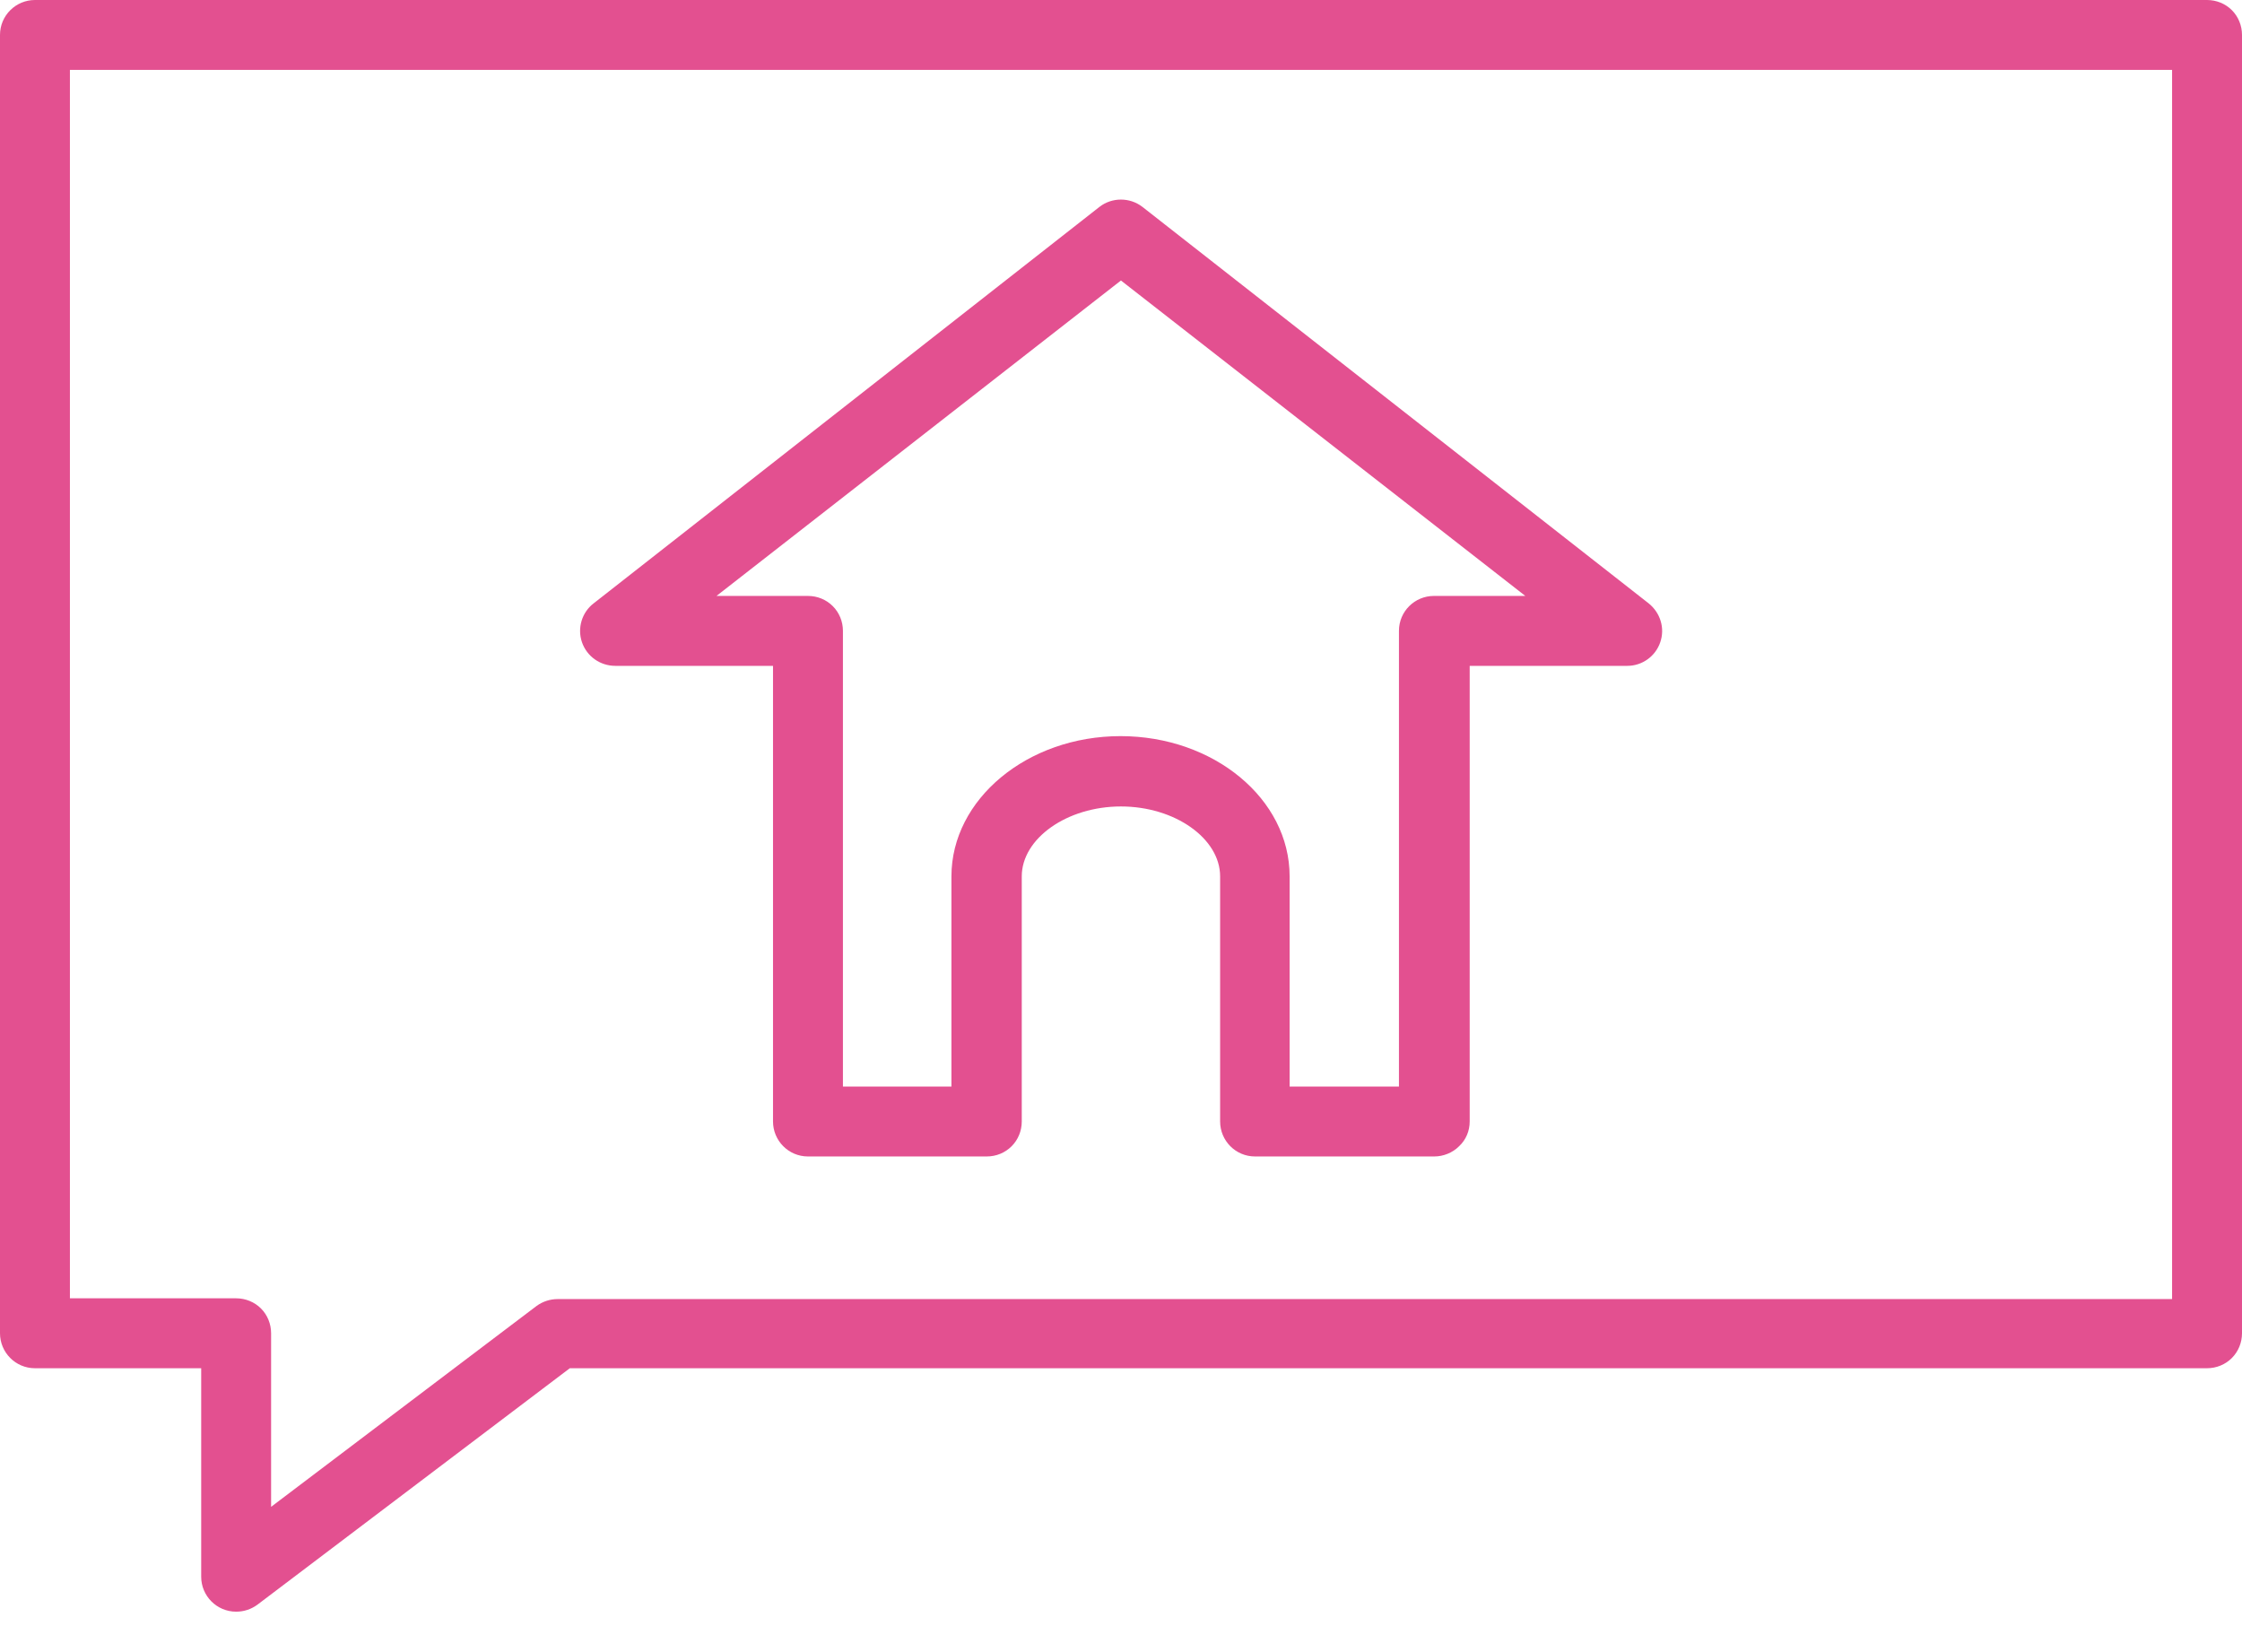
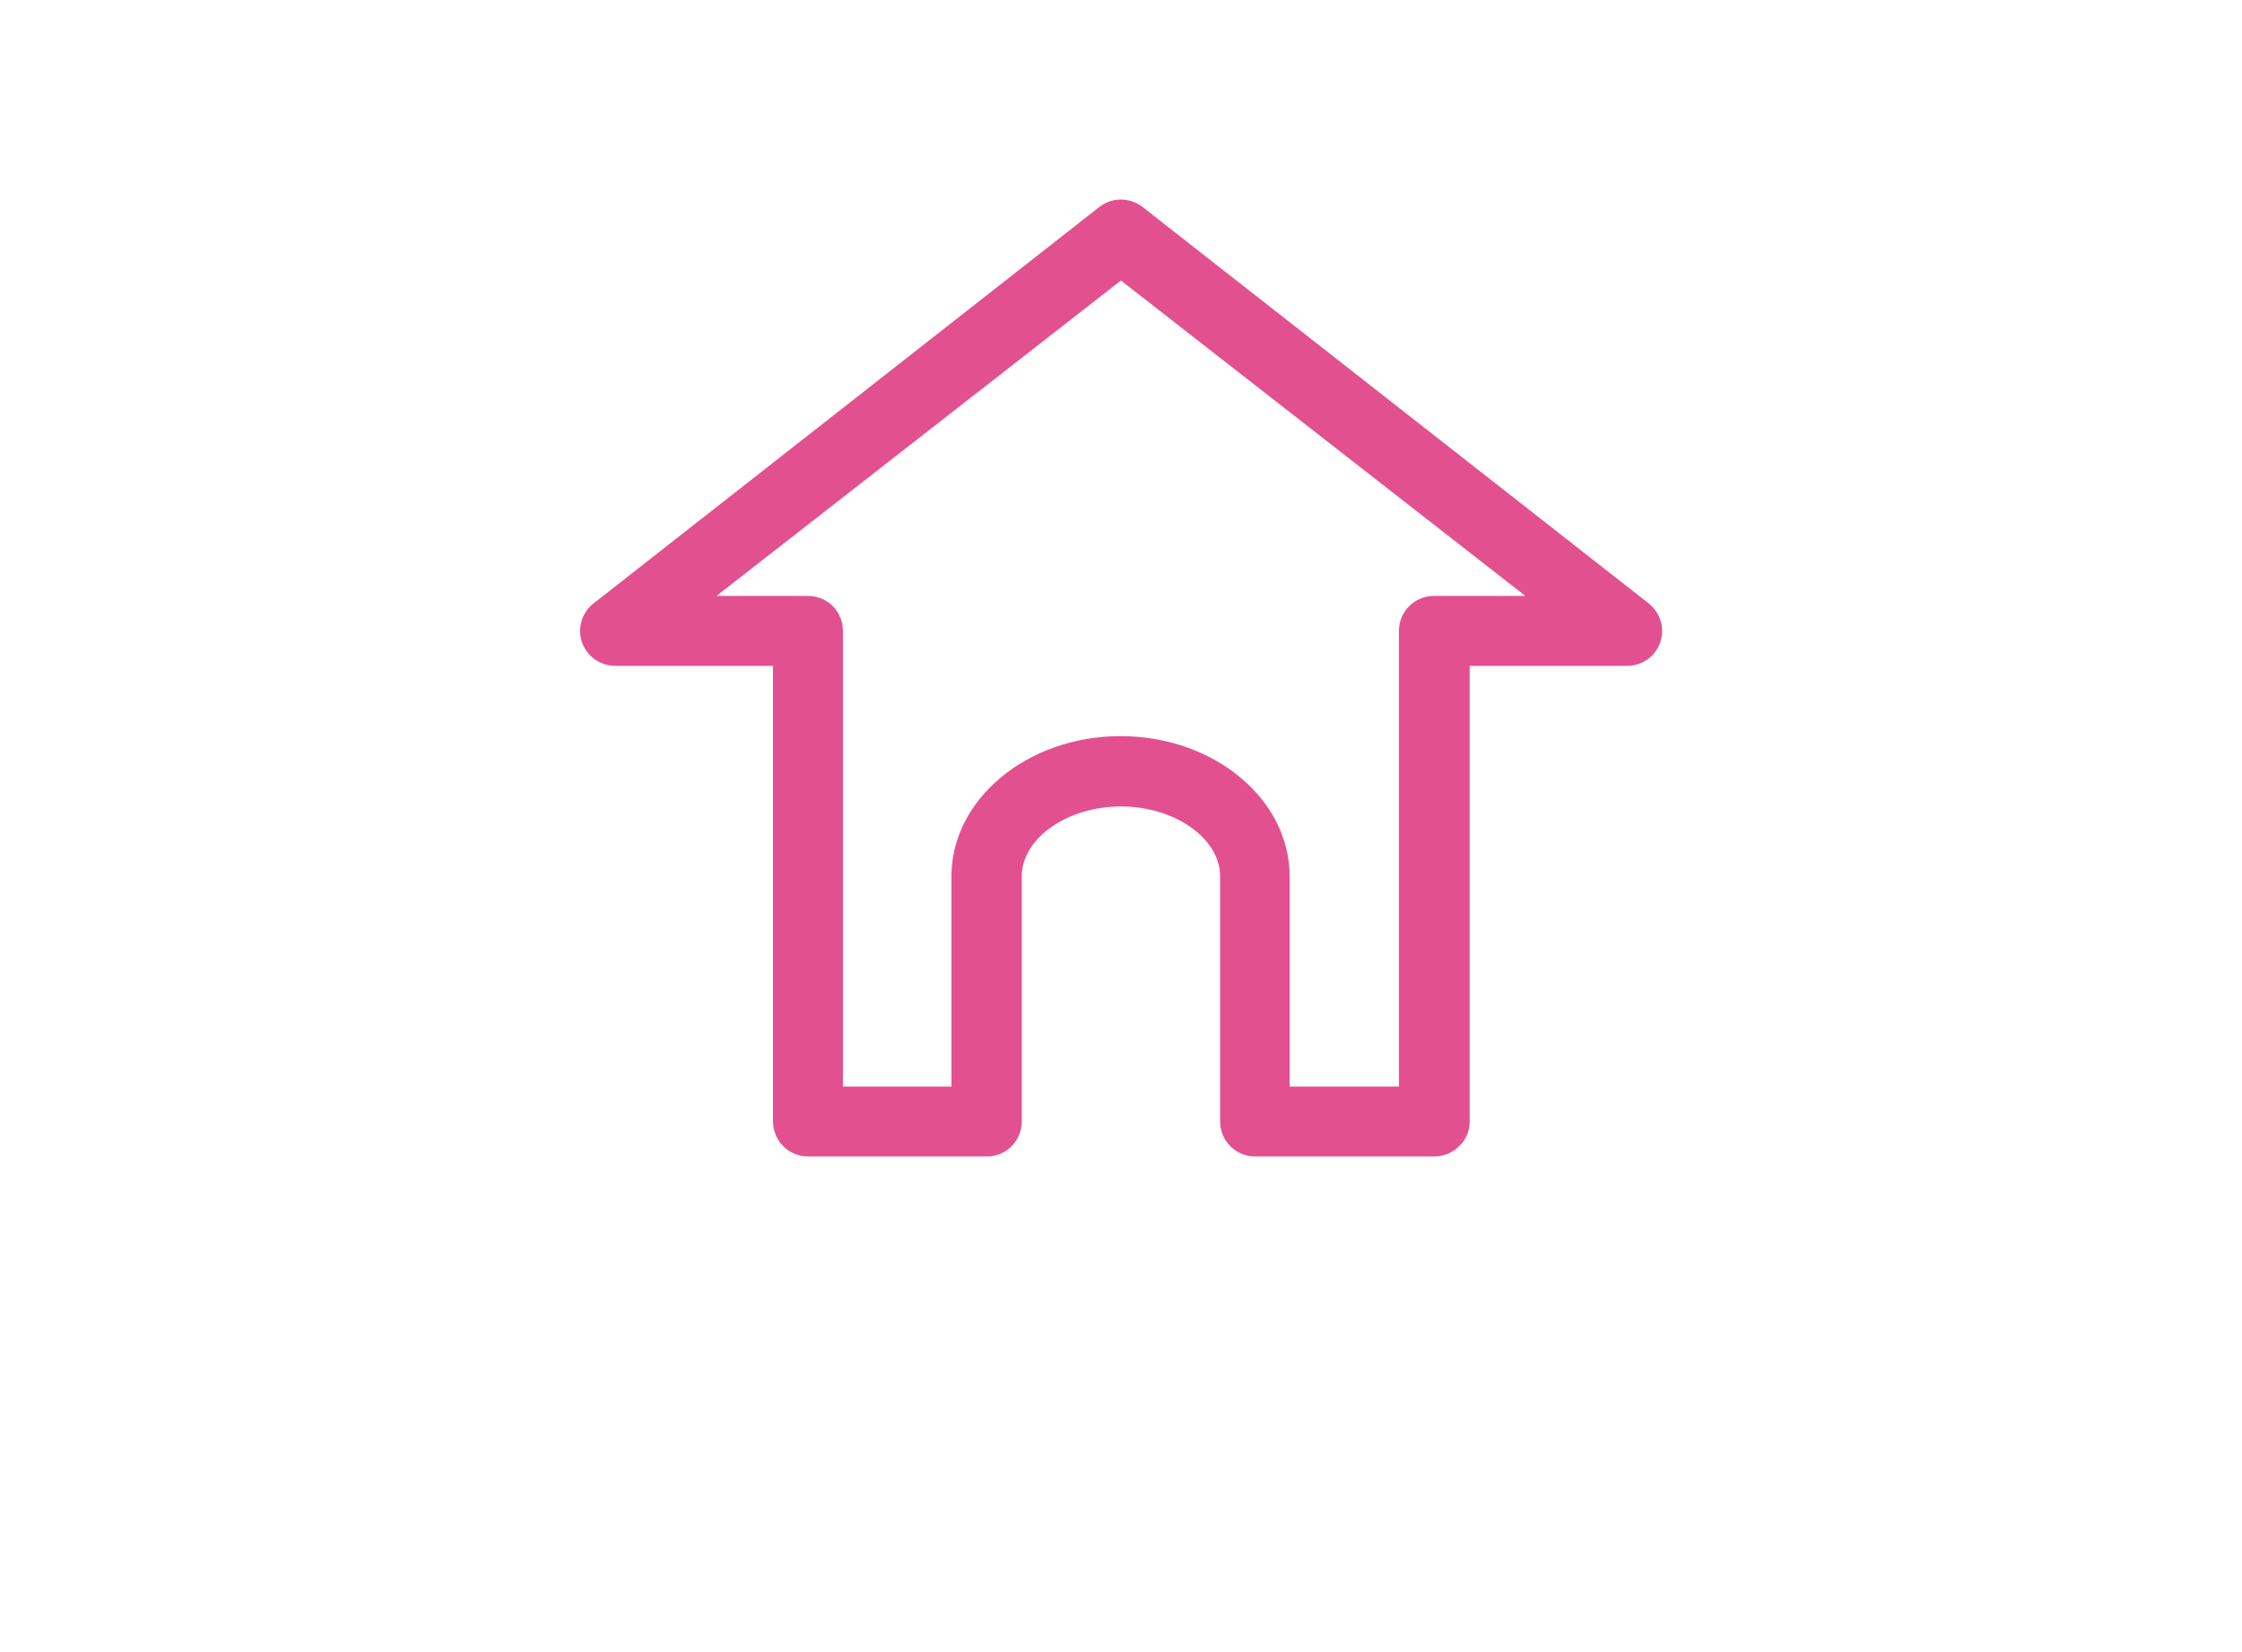
<svg xmlns="http://www.w3.org/2000/svg" width="38" height="28" viewBox="0 0 38 28" fill="none">
-   <path d="M4.003 27.315C3.672 27.315 3.41 27.046 3.41 26.723V23.189H0.592C0.262 23.189 0 22.92 0 22.596V0.592C0 0.262 0.269 0 0.592 0H37.407C37.566 0 37.718 0.062 37.828 0.172C37.938 0.282 38 0.434 38 0.592V22.596C38 22.755 37.938 22.906 37.828 23.016C37.718 23.127 37.566 23.189 37.407 23.189H9.658L4.361 27.198C4.257 27.274 4.133 27.315 4.003 27.315ZM1.185 22.004H4.003C4.161 22.004 4.313 22.066 4.423 22.176C4.533 22.286 4.595 22.438 4.595 22.596V25.538L9.094 22.134C9.197 22.059 9.321 22.017 9.452 22.017H36.815V1.185H1.185V21.997V22.004Z" fill="#E35090" />
  <path d="M24.303 19.6H21.272C20.941 19.6 20.68 19.331 20.68 19.007V14.853C20.68 14.212 19.915 13.668 18.999 13.668C18.082 13.668 17.318 14.212 17.318 14.853V19.007C17.318 19.166 17.256 19.317 17.146 19.427C17.035 19.538 16.884 19.6 16.725 19.6H13.694C13.364 19.6 13.102 19.331 13.102 19.007V11.285H10.429C10.174 11.285 9.947 11.126 9.864 10.885C9.781 10.644 9.864 10.375 10.064 10.224L18.634 3.507C18.847 3.341 19.15 3.341 19.364 3.507L27.941 10.224C28.14 10.382 28.223 10.644 28.14 10.885C28.058 11.126 27.831 11.285 27.582 11.285H24.91V19.007C24.91 19.166 24.848 19.317 24.73 19.427C24.62 19.538 24.462 19.6 24.31 19.6H24.303ZM21.871 18.415H23.711V10.692C23.711 10.361 23.98 10.1 24.303 10.1H25.853L18.999 4.754L12.144 10.1H13.694C13.853 10.1 14.004 10.162 14.114 10.272C14.225 10.382 14.287 10.534 14.287 10.692V18.415H16.126V14.853C16.126 13.544 17.414 12.476 18.992 12.476C20.569 12.476 21.858 13.537 21.858 14.853V18.415H21.871Z" fill="#E35090" />
</svg>